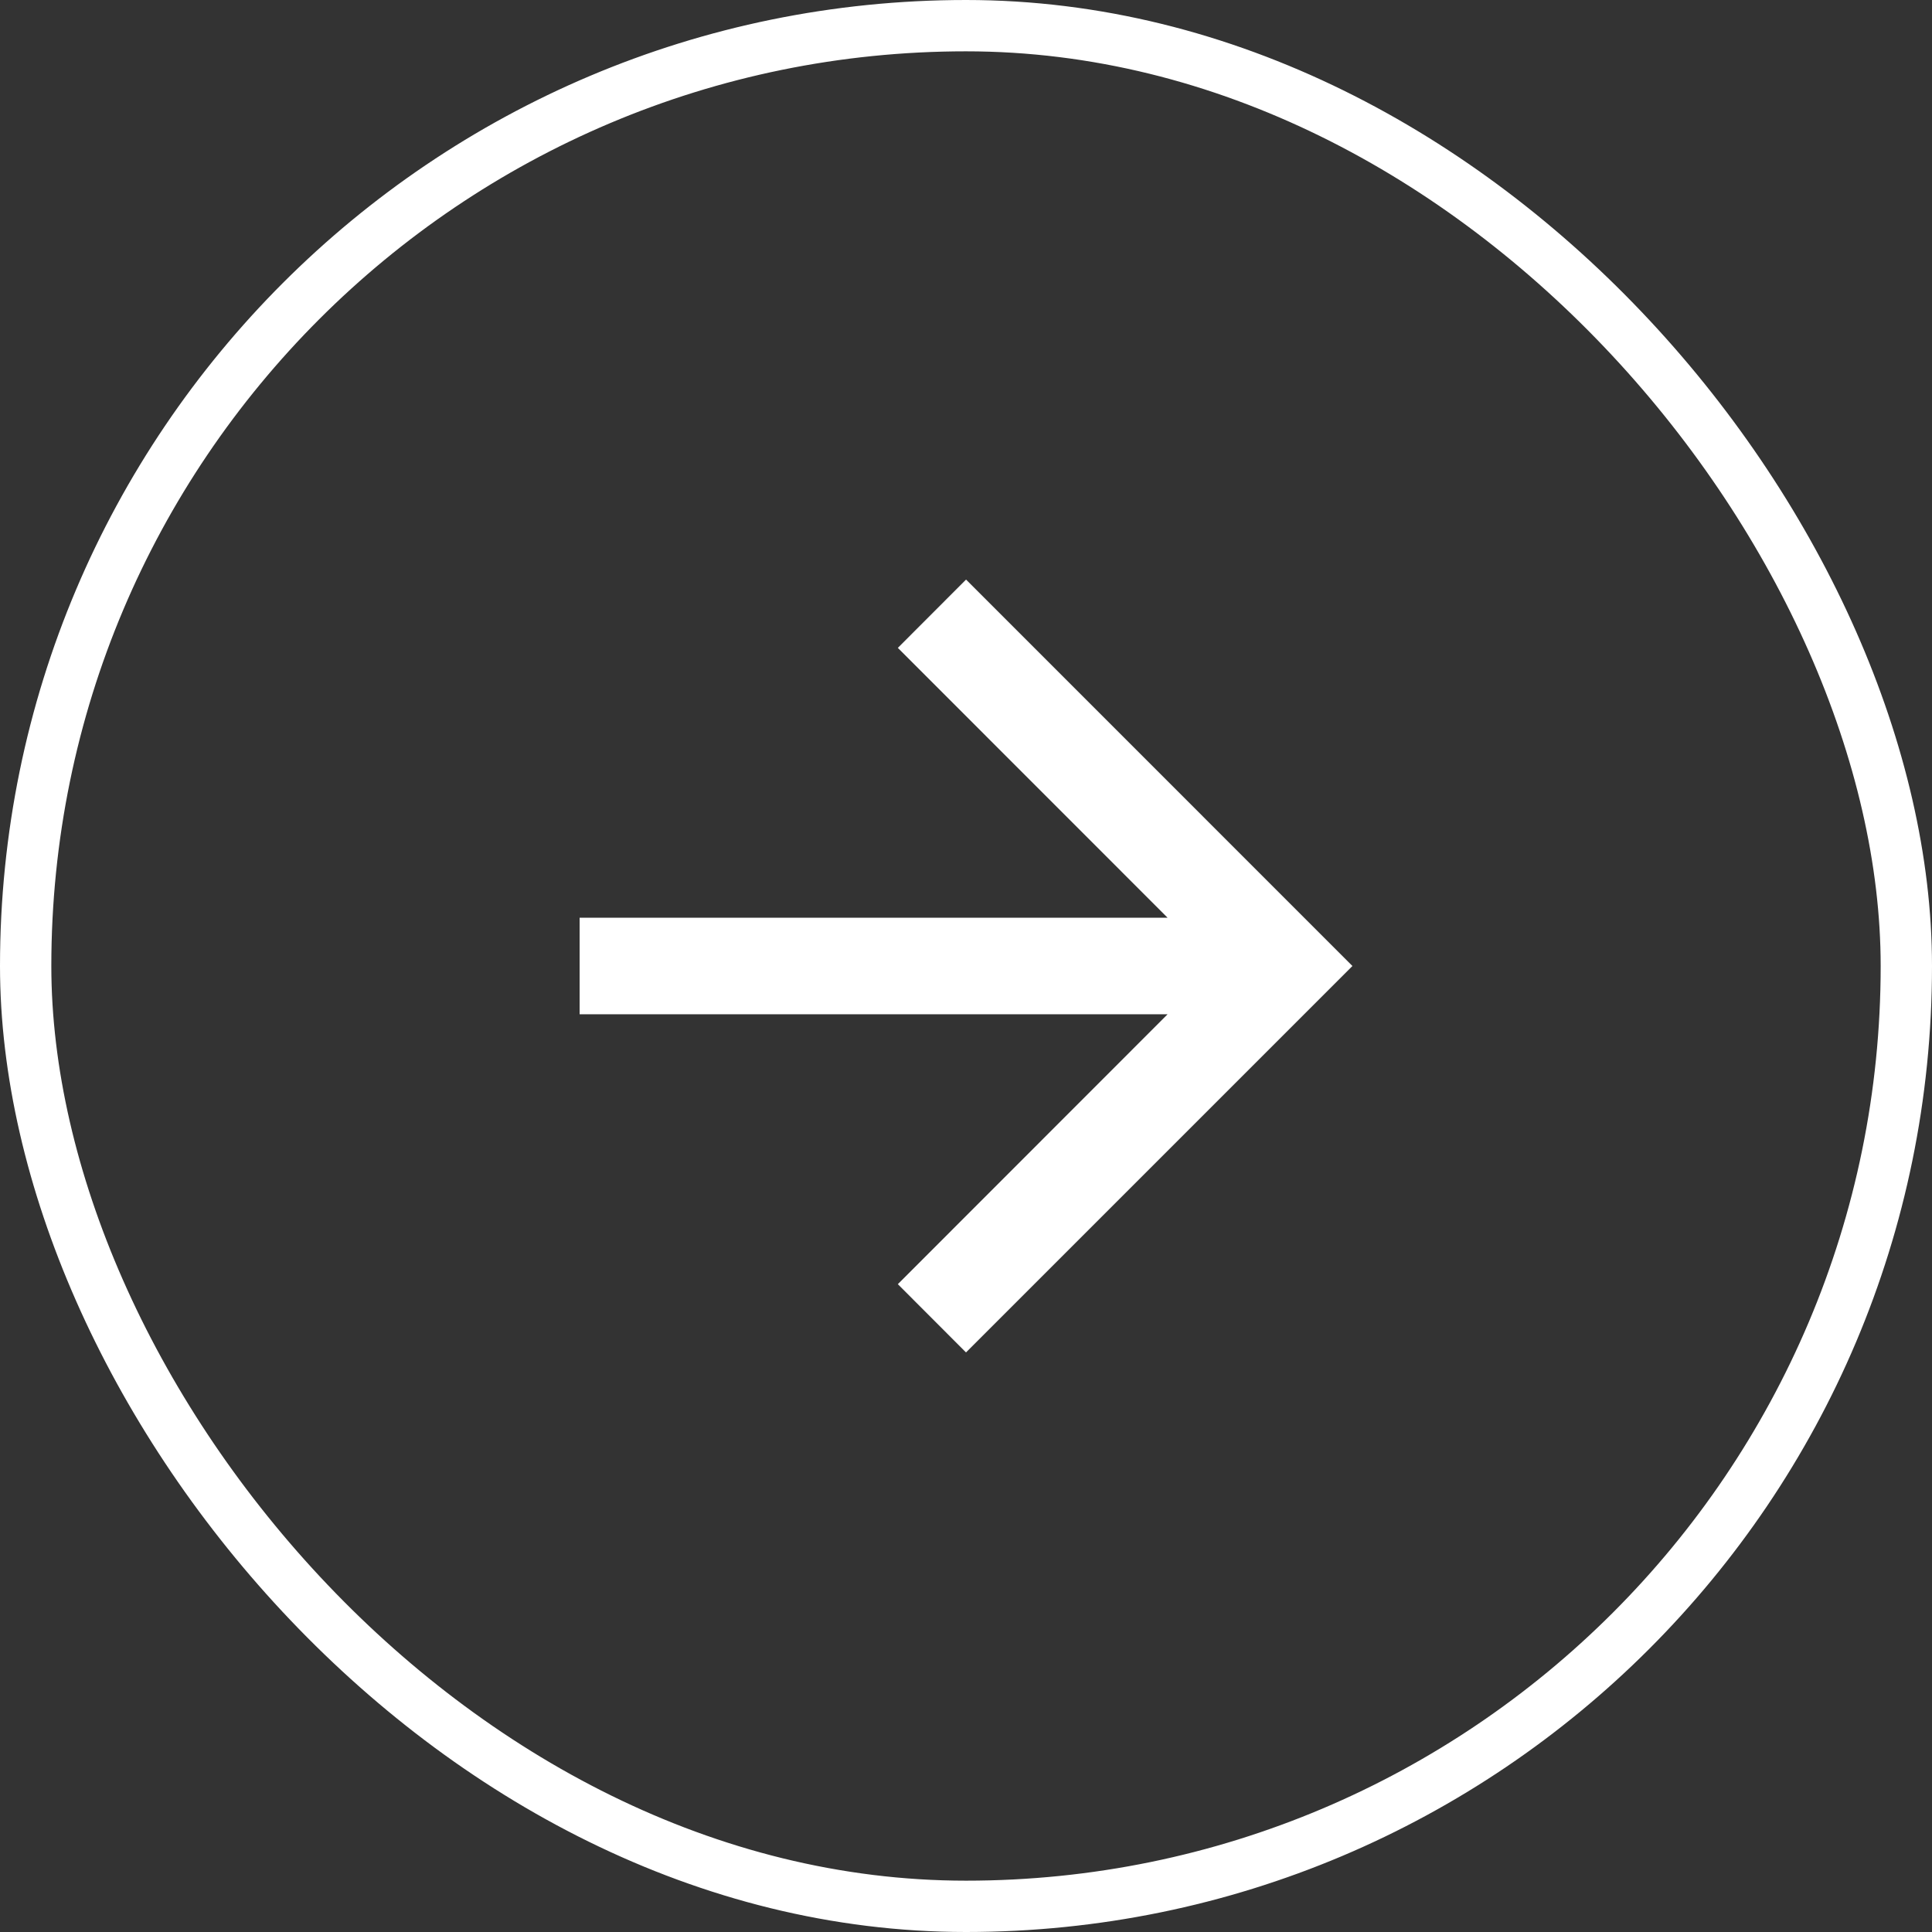
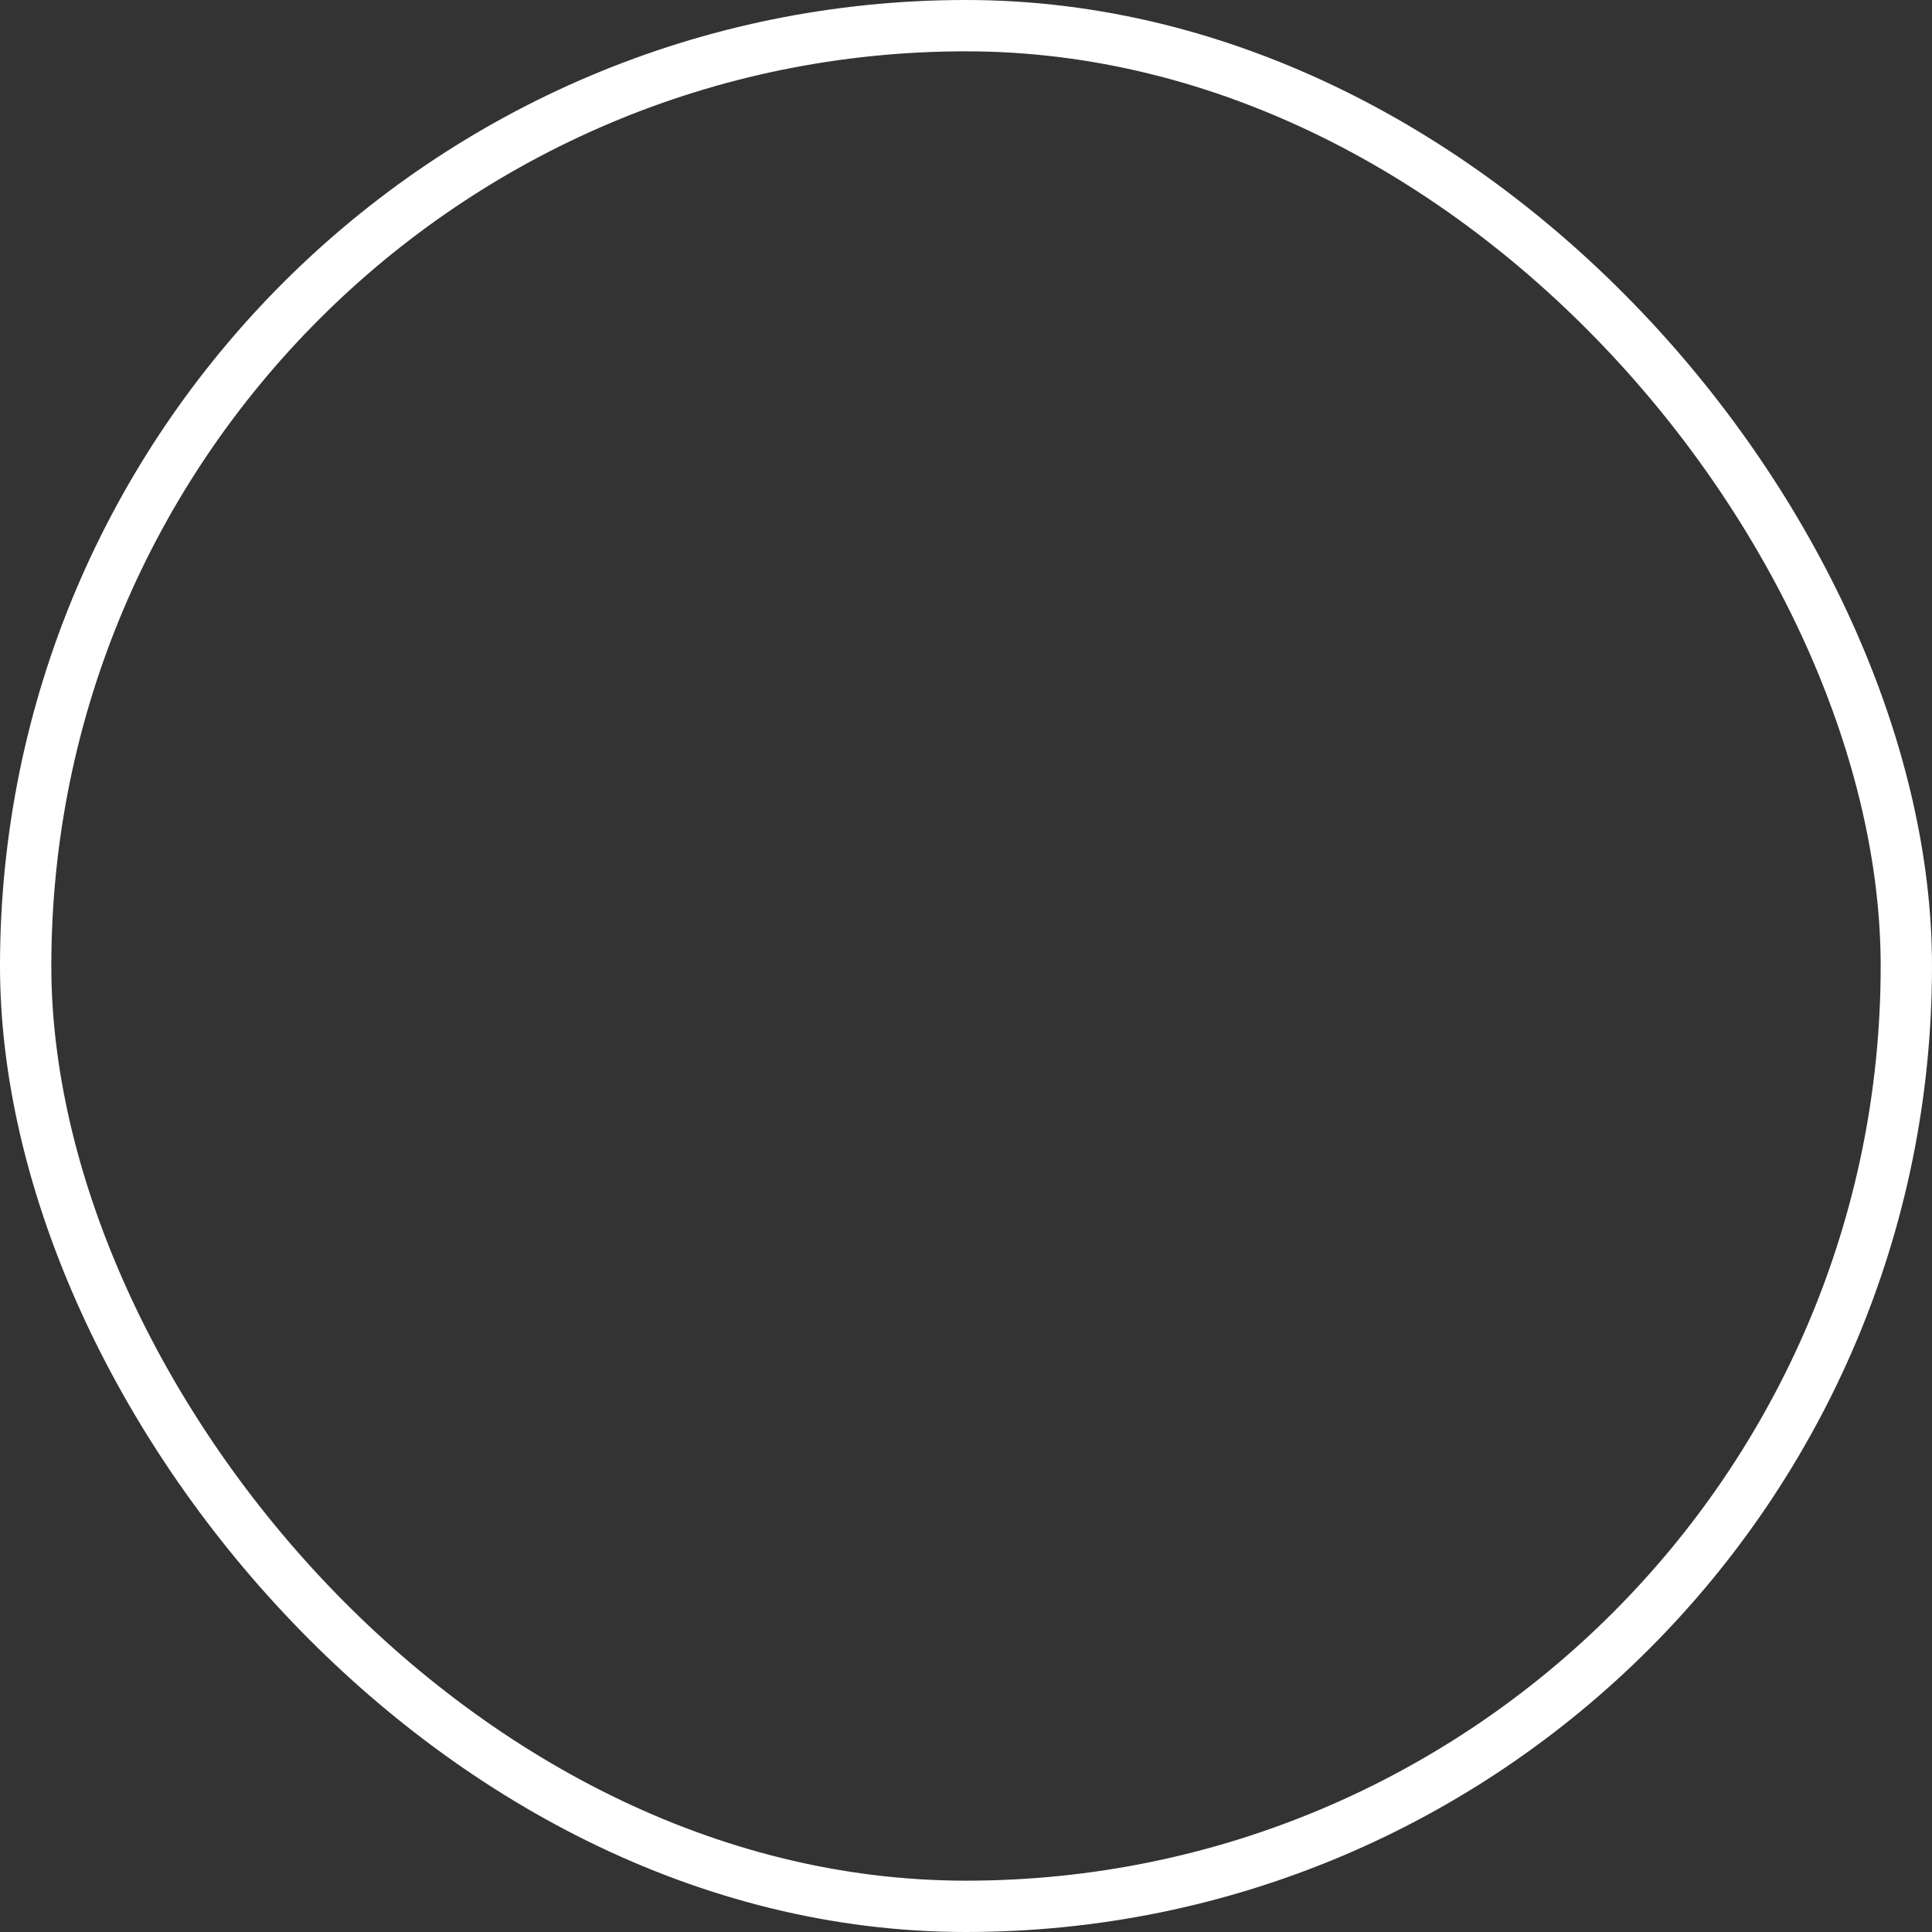
<svg xmlns="http://www.w3.org/2000/svg" id="arrow-loja" width="37.642" height="37.642" viewBox="0 0 37.642 37.642">
  <rect x="0" y="0" width="37.642" height="37.642" fill="#333333" stroke="none" />
  <g id="Background_Frame_Background_" data-name="Background [Frame Background]" fill="none" stroke="#fff" stroke-width="1">
    <rect width="37.642" height="37.642" rx="18.821" stroke="none" />
    <rect x="0.5" y="0.5" width="36.642" height="36.642" rx="18.321" fill="none" />
  </g>
  <g id="SVG" transform="translate(11.293 11.292)">
-     <path id="Vector" d="M7.528,15.058,6.2,13.728,11.455,8.47H0V6.588H11.455L6.2,1.331,7.529,0l7.528,7.529Z" transform="translate(0)" fill="#fff" fill-rule="evenodd" />
-   </g>
+     </g>
</svg>